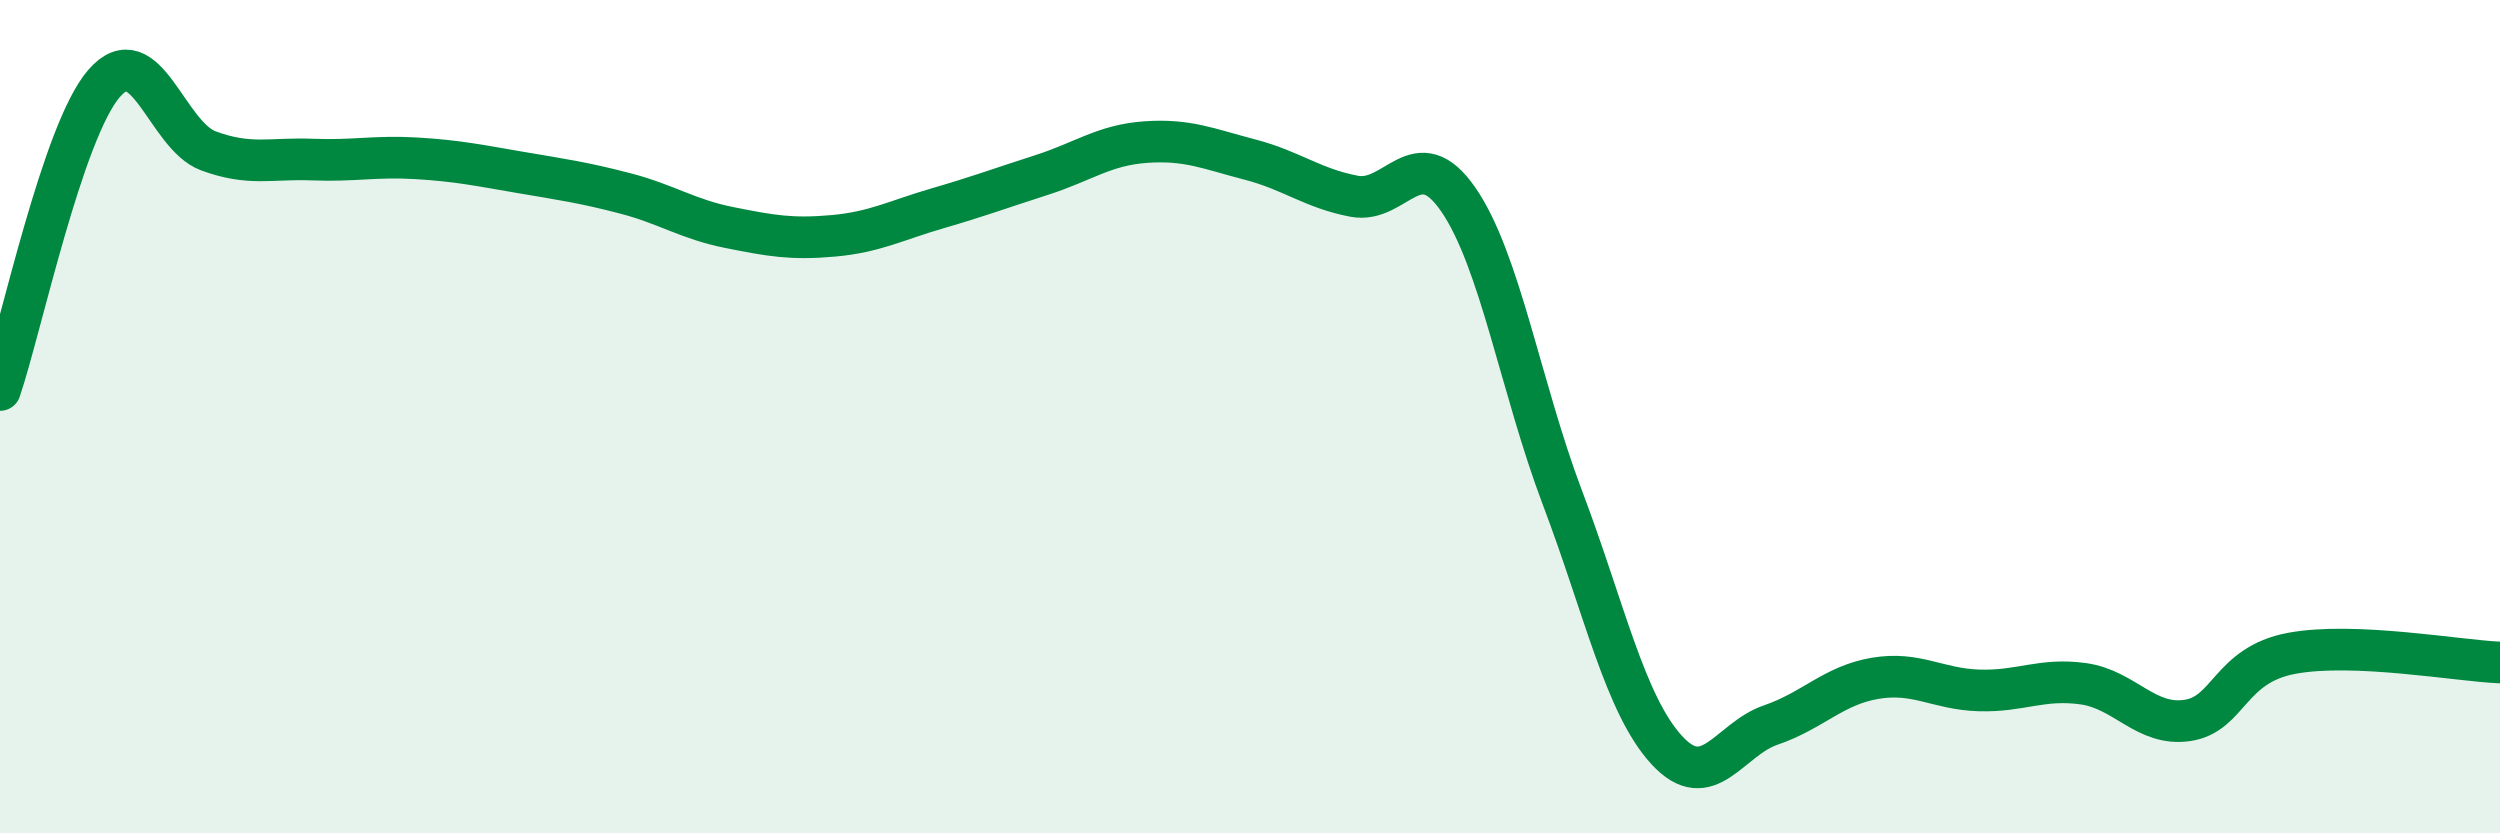
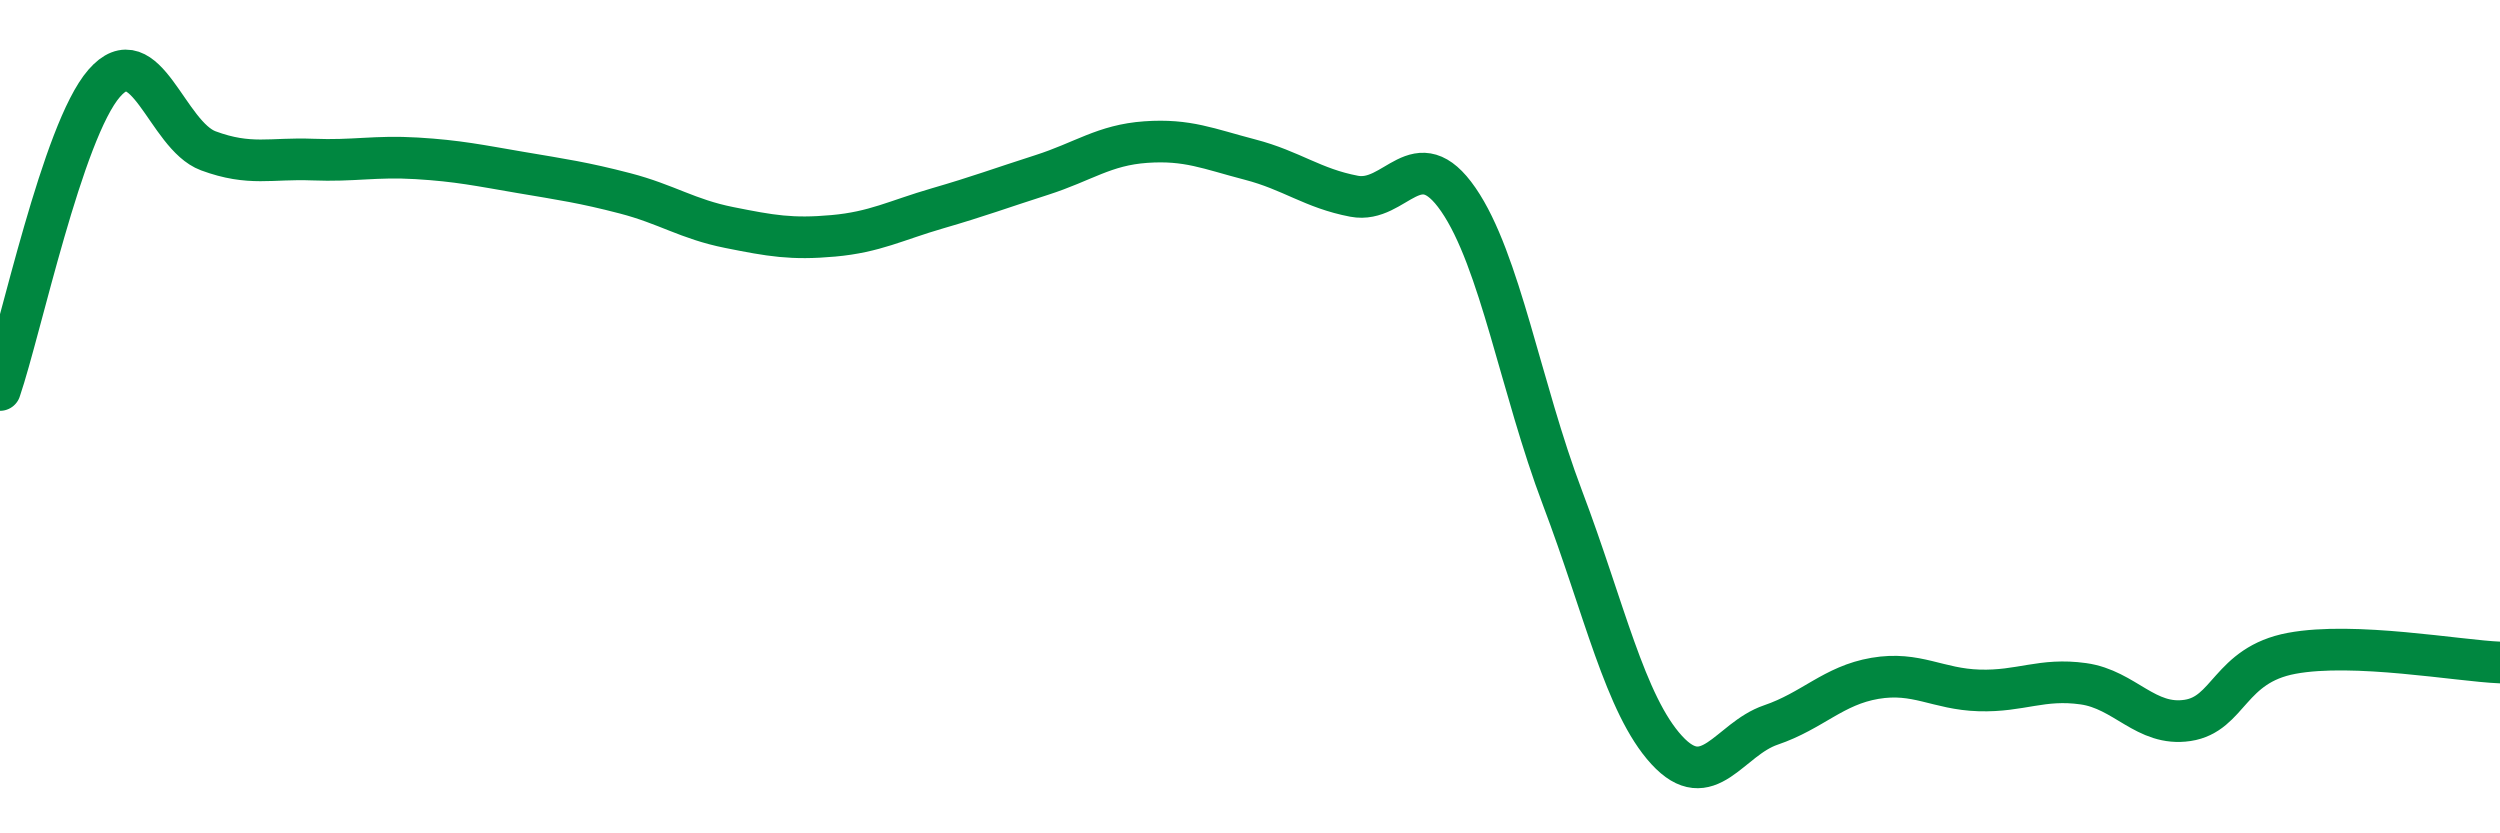
<svg xmlns="http://www.w3.org/2000/svg" width="60" height="20" viewBox="0 0 60 20">
-   <path d="M 0,9.36 C 0.5,7.89 1.5,3.15 2.5,2 C 3.5,0.85 4,3.25 5,3.62 C 6,3.99 6.5,3.79 7.5,3.83 C 8.5,3.87 9,3.74 10,3.8 C 11,3.86 11.5,3.97 12.5,4.14 C 13.5,4.31 14,4.38 15,4.64 C 16,4.9 16.5,5.26 17.5,5.46 C 18.5,5.66 19,5.75 20,5.66 C 21,5.57 21.5,5.29 22.5,5 C 23.5,4.71 24,4.52 25,4.2 C 26,3.88 26.5,3.48 27.5,3.41 C 28.5,3.34 29,3.57 30,3.83 C 31,4.09 31.5,4.52 32.5,4.71 C 33.5,4.9 34,3.34 35,4.79 C 36,6.24 36.5,9.31 37.5,11.95 C 38.5,14.59 39,16.91 40,18 C 41,19.09 41.5,17.74 42.5,17.4 C 43.5,17.06 44,16.45 45,16.28 C 46,16.11 46.5,16.54 47.5,16.57 C 48.5,16.6 49,16.27 50,16.41 C 51,16.55 51.5,17.44 52.5,17.29 C 53.5,17.14 53.5,15.96 55,15.68 C 56.5,15.4 59,15.86 60,15.9L60 20L0 20Z" fill="#008740" opacity="0.1" stroke-linecap="round" stroke-linejoin="round" />
  <path d="M 0,9.36 C 0.5,7.89 1.5,3.15 2.5,2 C 3.5,0.85 4,3.25 5,3.62 C 6,3.99 6.5,3.79 7.5,3.83 C 8.5,3.87 9,3.74 10,3.8 C 11,3.86 11.5,3.97 12.5,4.14 C 13.5,4.31 14,4.38 15,4.64 C 16,4.9 16.5,5.26 17.5,5.46 C 18.5,5.66 19,5.75 20,5.66 C 21,5.57 21.5,5.29 22.5,5 C 23.5,4.71 24,4.52 25,4.2 C 26,3.88 26.5,3.48 27.5,3.41 C 28.5,3.34 29,3.57 30,3.83 C 31,4.09 31.5,4.52 32.5,4.71 C 33.5,4.9 34,3.34 35,4.79 C 36,6.24 36.5,9.31 37.5,11.95 C 38.5,14.59 39,16.91 40,18 C 41,19.09 41.5,17.74 42.5,17.4 C 43.5,17.06 44,16.45 45,16.28 C 46,16.11 46.5,16.54 47.5,16.57 C 48.5,16.6 49,16.27 50,16.41 C 51,16.55 51.5,17.44 52.5,17.29 C 53.5,17.14 53.5,15.96 55,15.68 C 56.5,15.4 59,15.86 60,15.9" stroke="#008740" stroke-width="1" fill="none" stroke-linecap="round" stroke-linejoin="round" />
</svg>